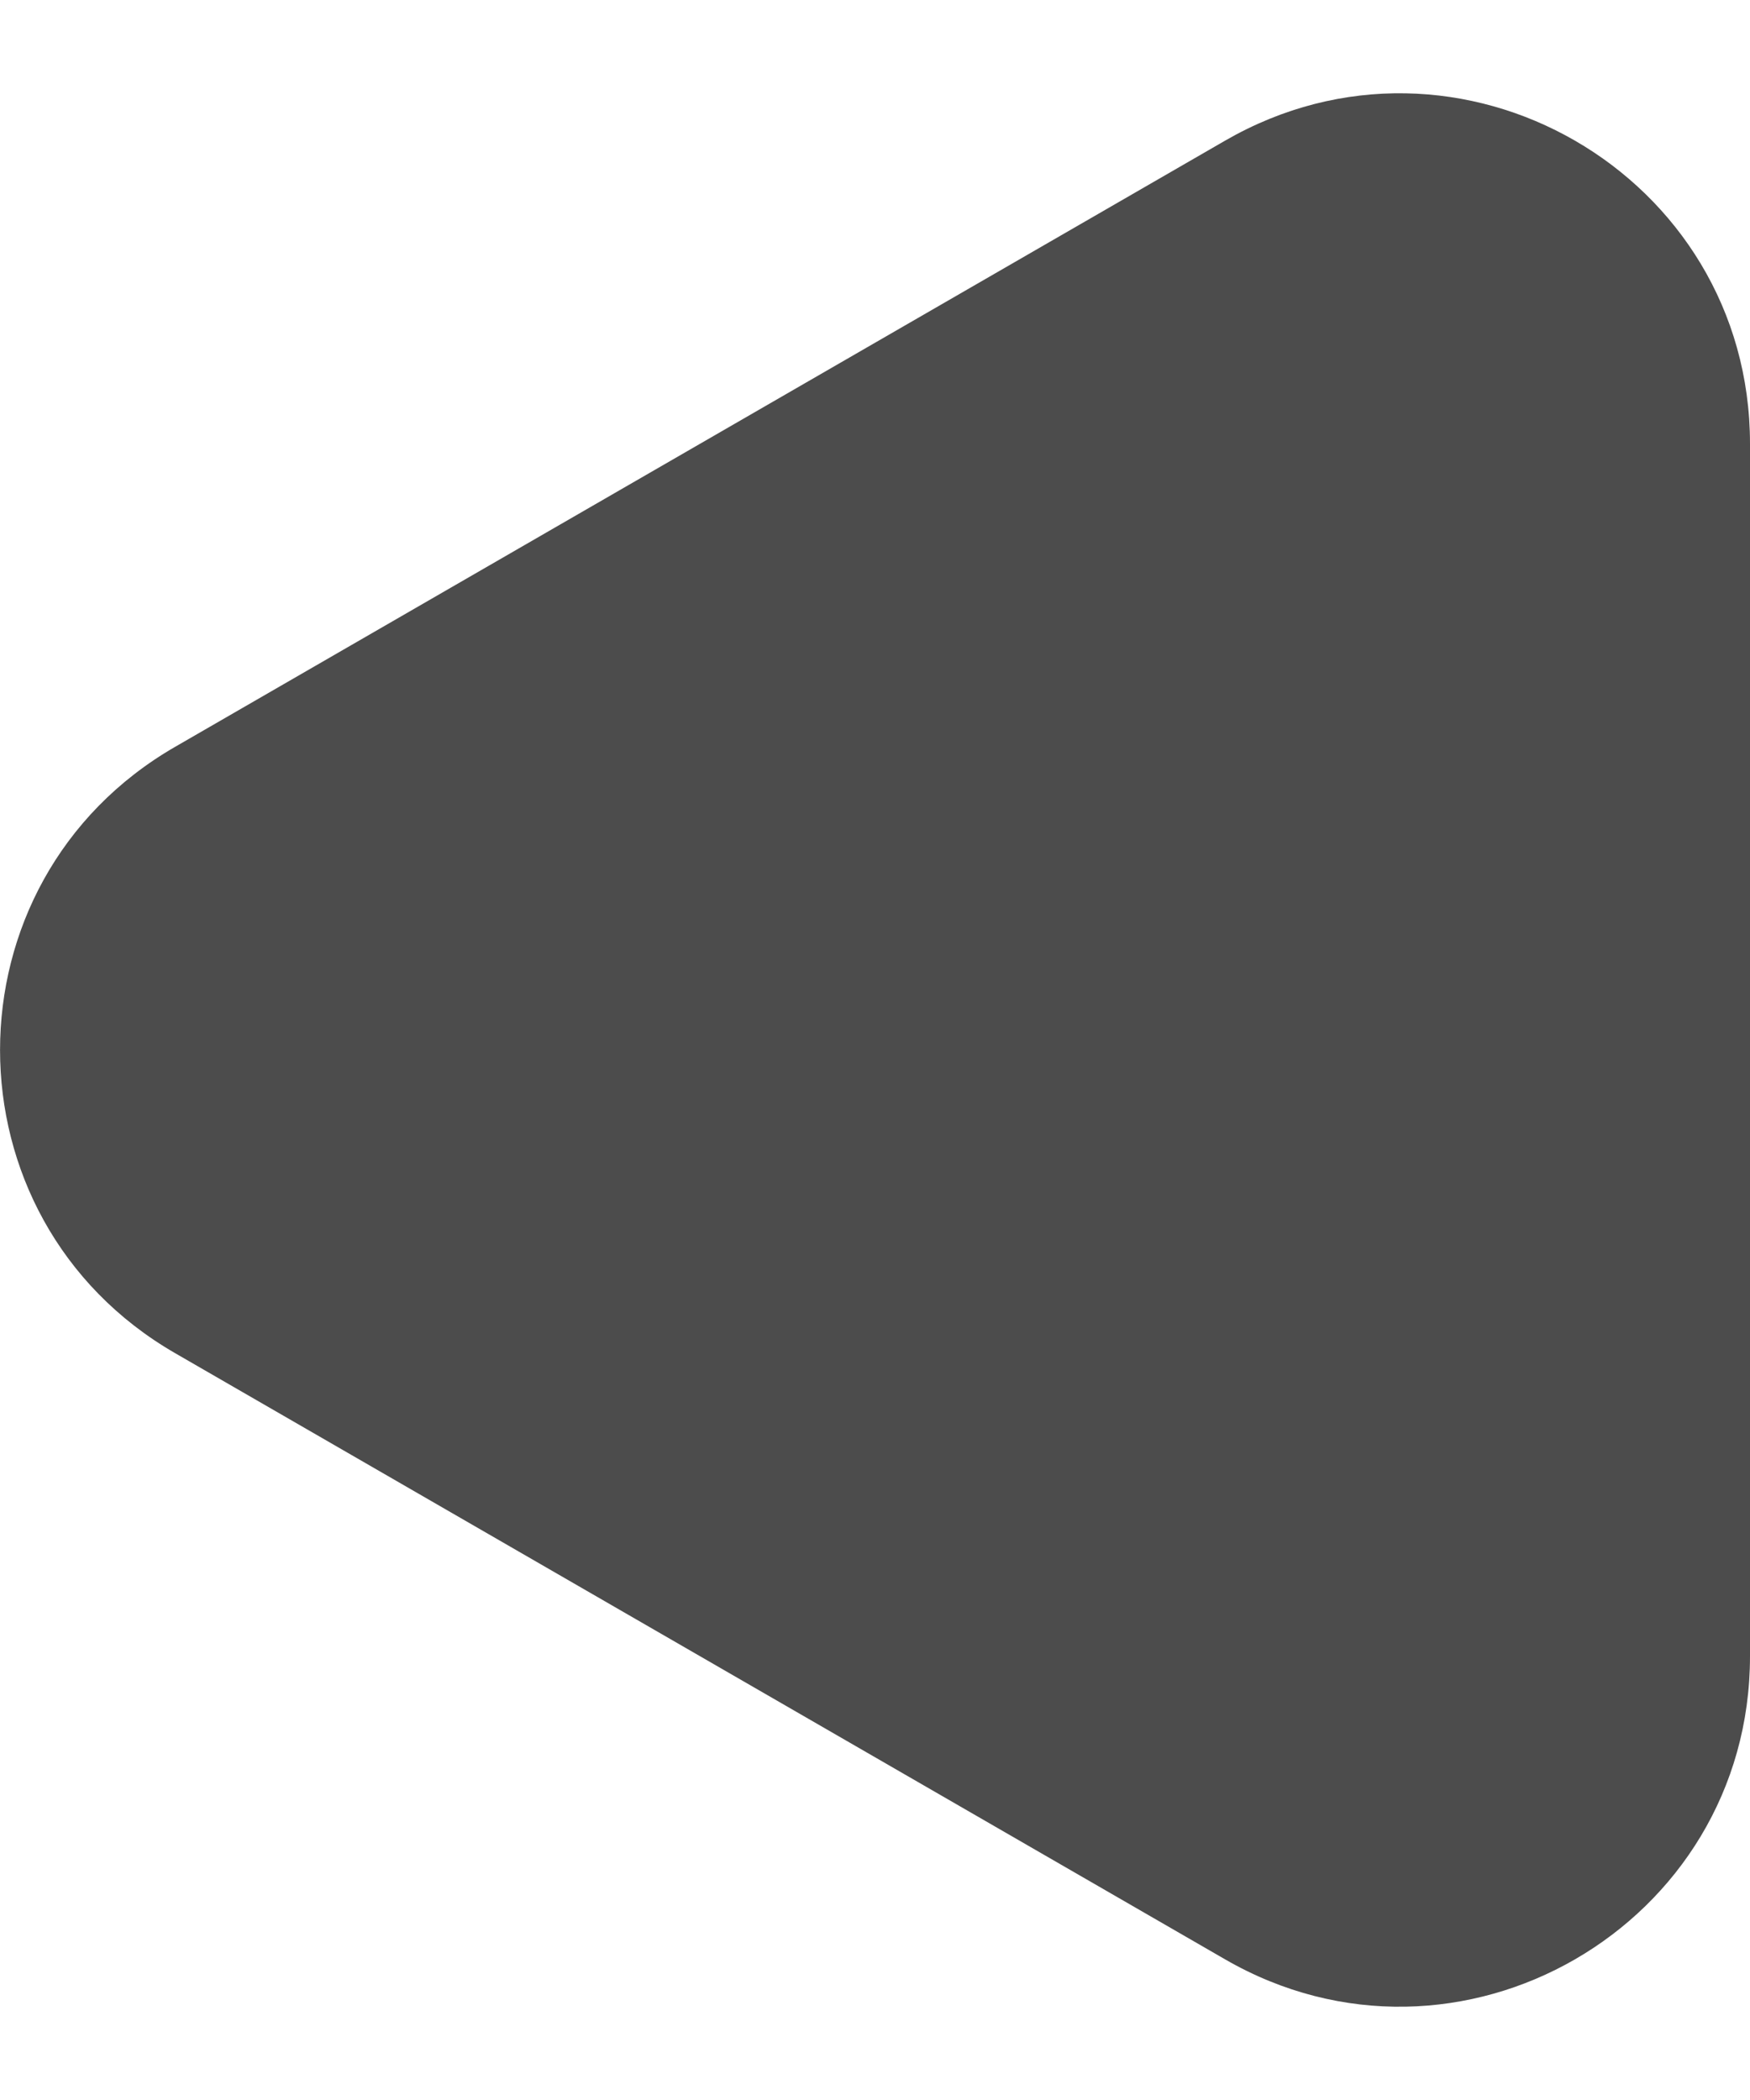
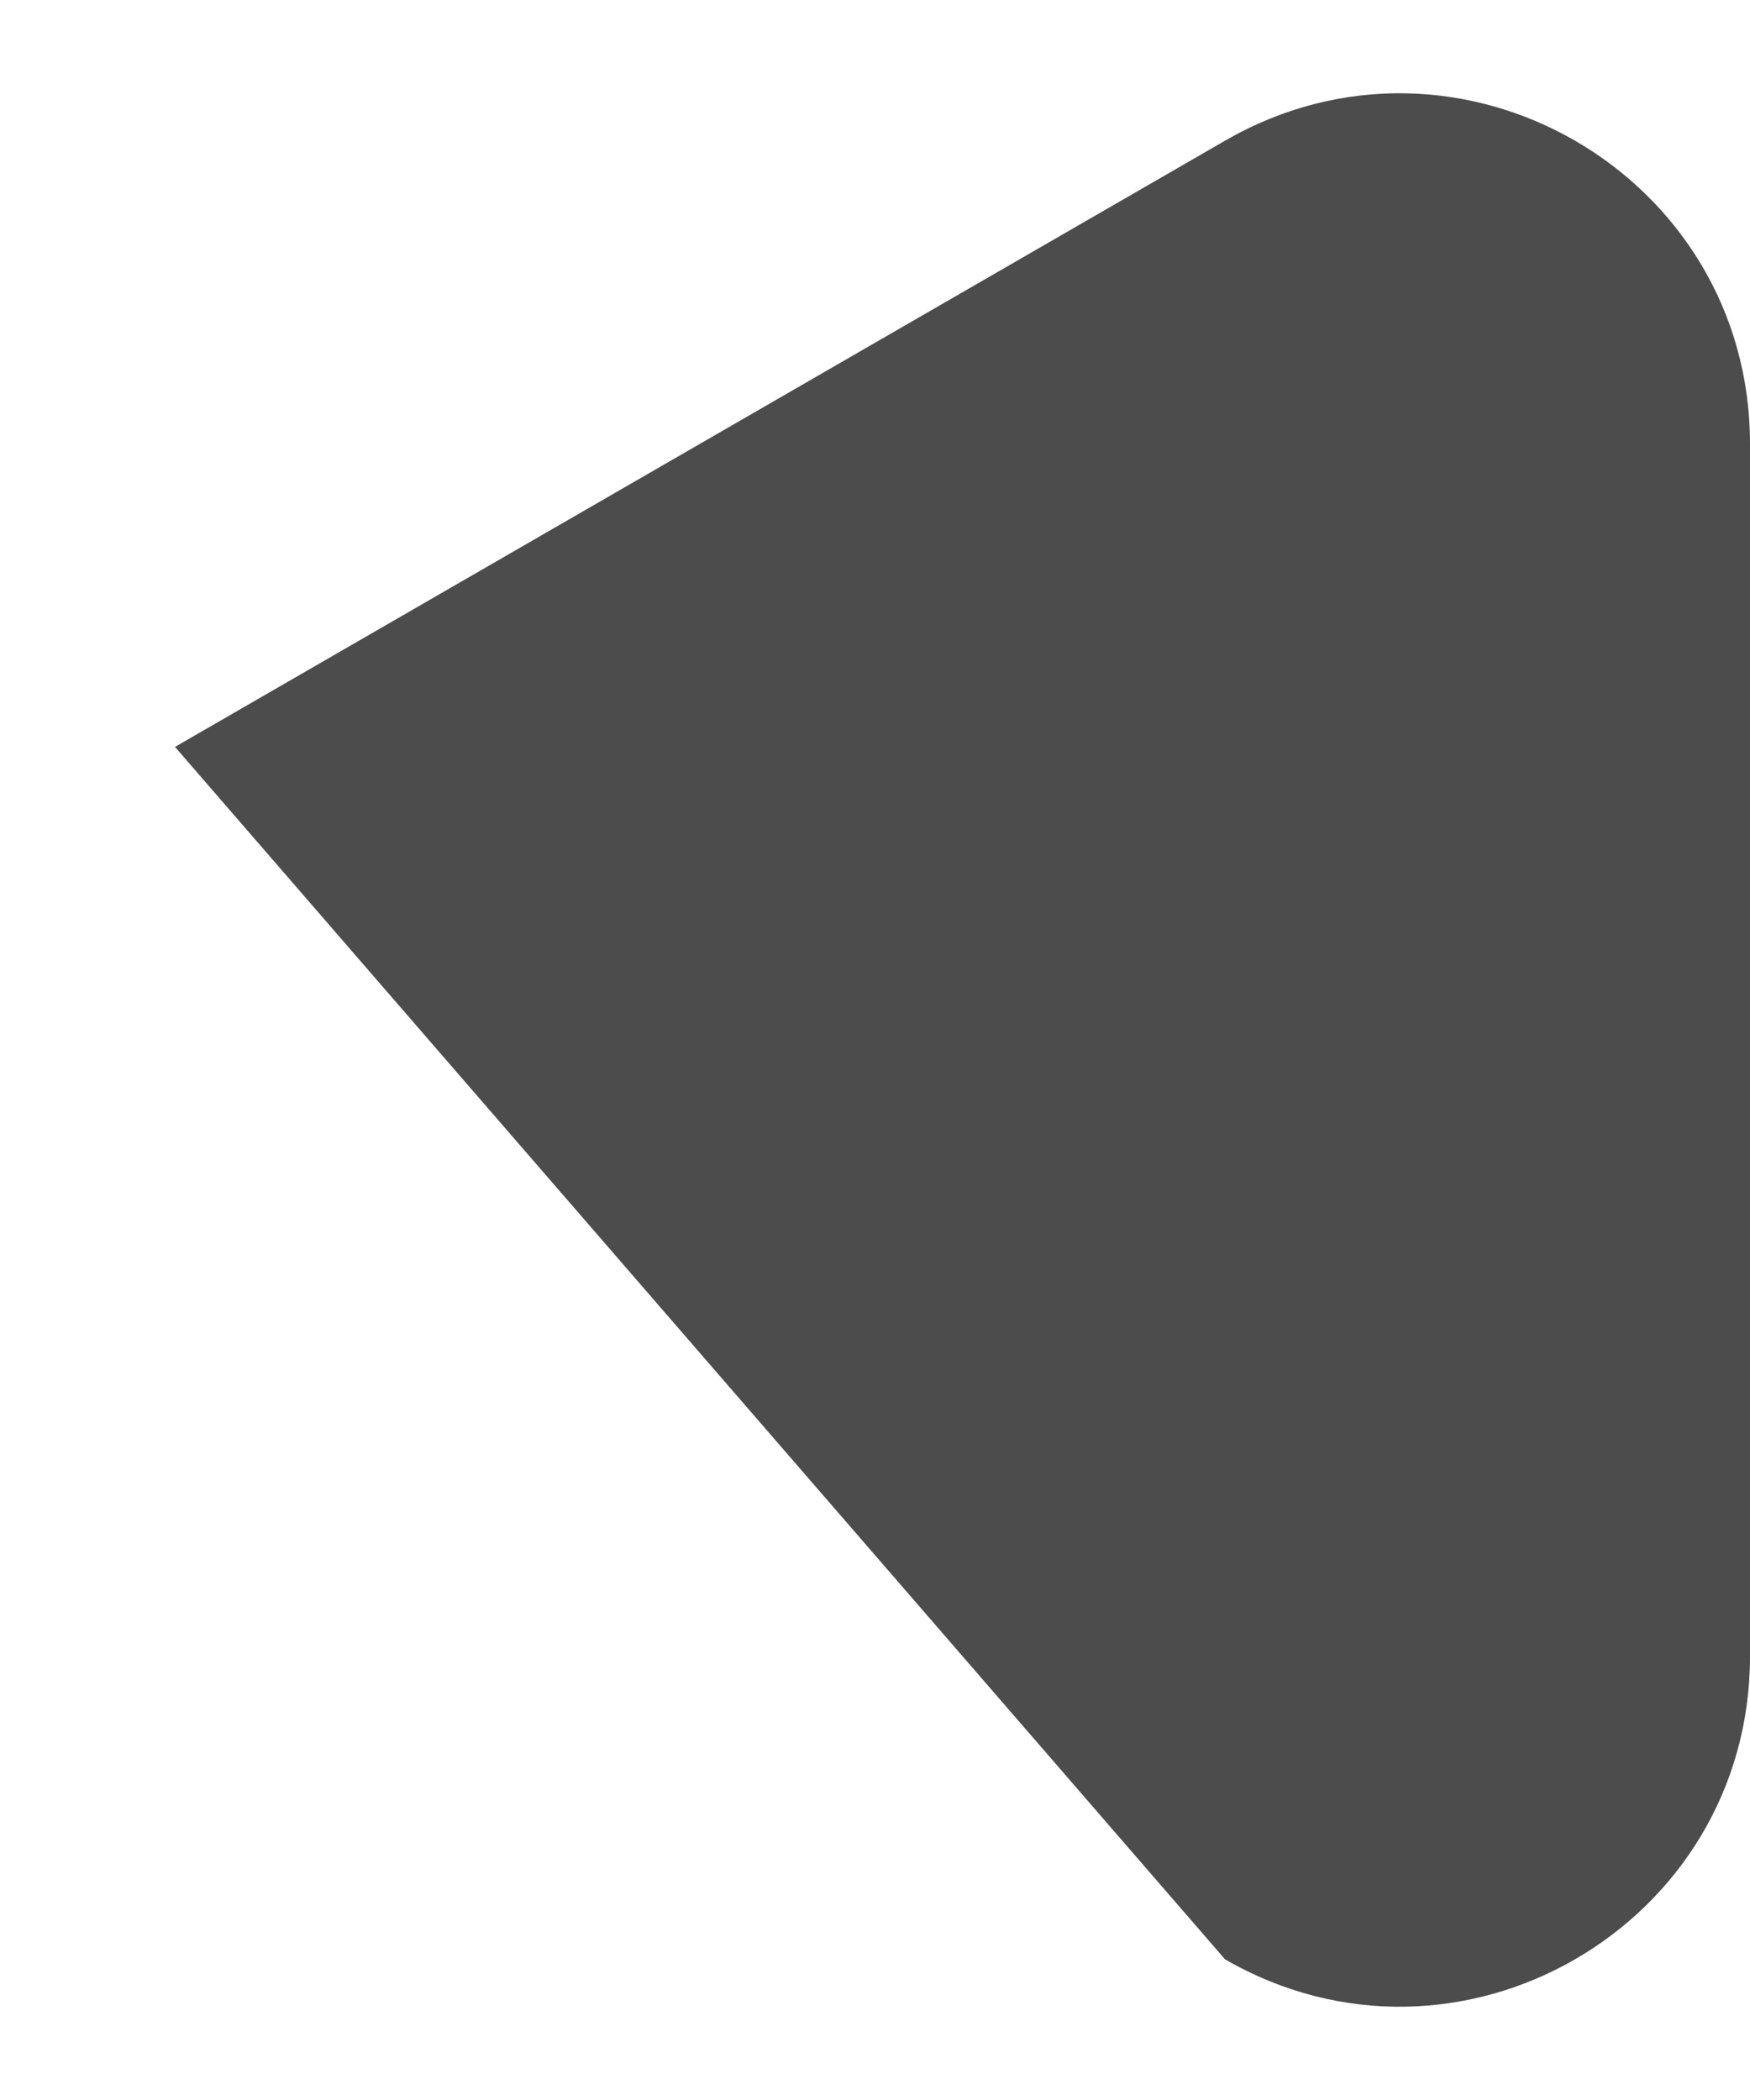
<svg xmlns="http://www.w3.org/2000/svg" width="10" height="12" viewBox="0 0 10 12" fill="none">
-   <path id="Polygon 2" d="M1 4.268C-0.333 5.038 -0.333 6.962 1 7.732L7 11.196C8.333 11.966 10 11.004 10 9.464L10 2.536C10 0.996 8.333 0.034 7 0.804L1 4.268Z" fill="black" fill-opacity="0.7" />
+   <path id="Polygon 2" d="M1 4.268L7 11.196C8.333 11.966 10 11.004 10 9.464L10 2.536C10 0.996 8.333 0.034 7 0.804L1 4.268Z" fill="black" fill-opacity="0.7" />
</svg>